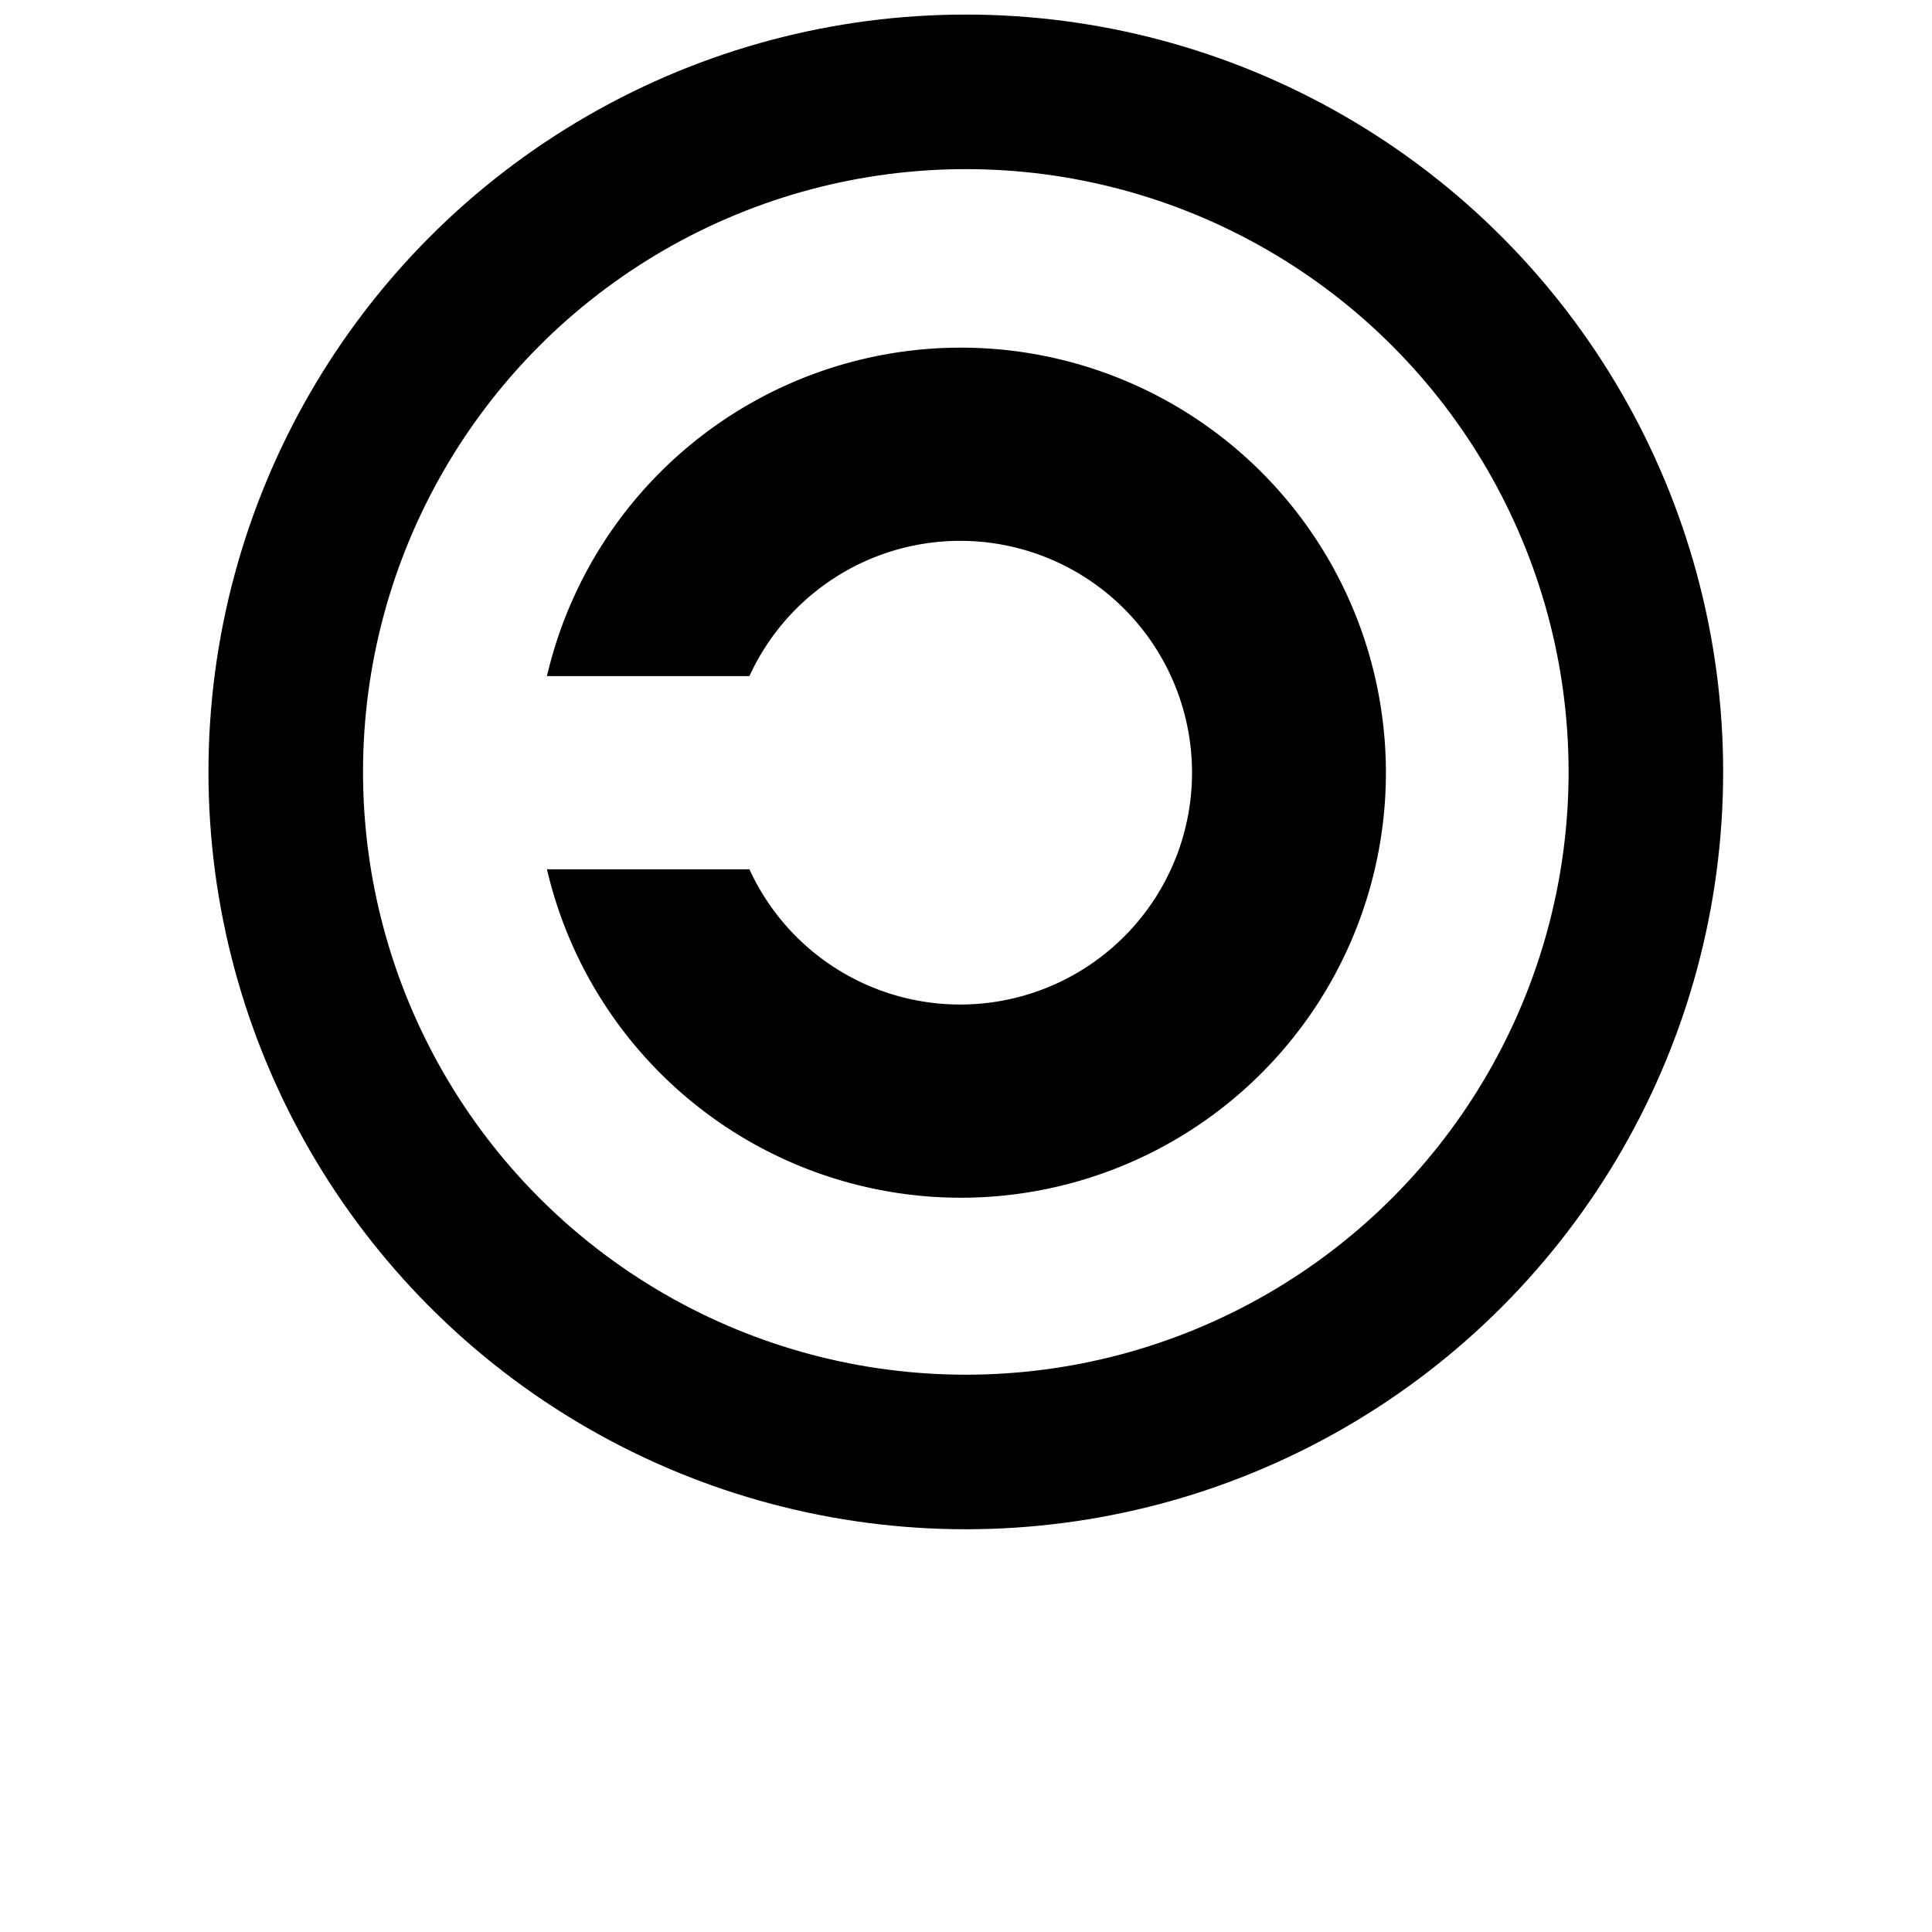
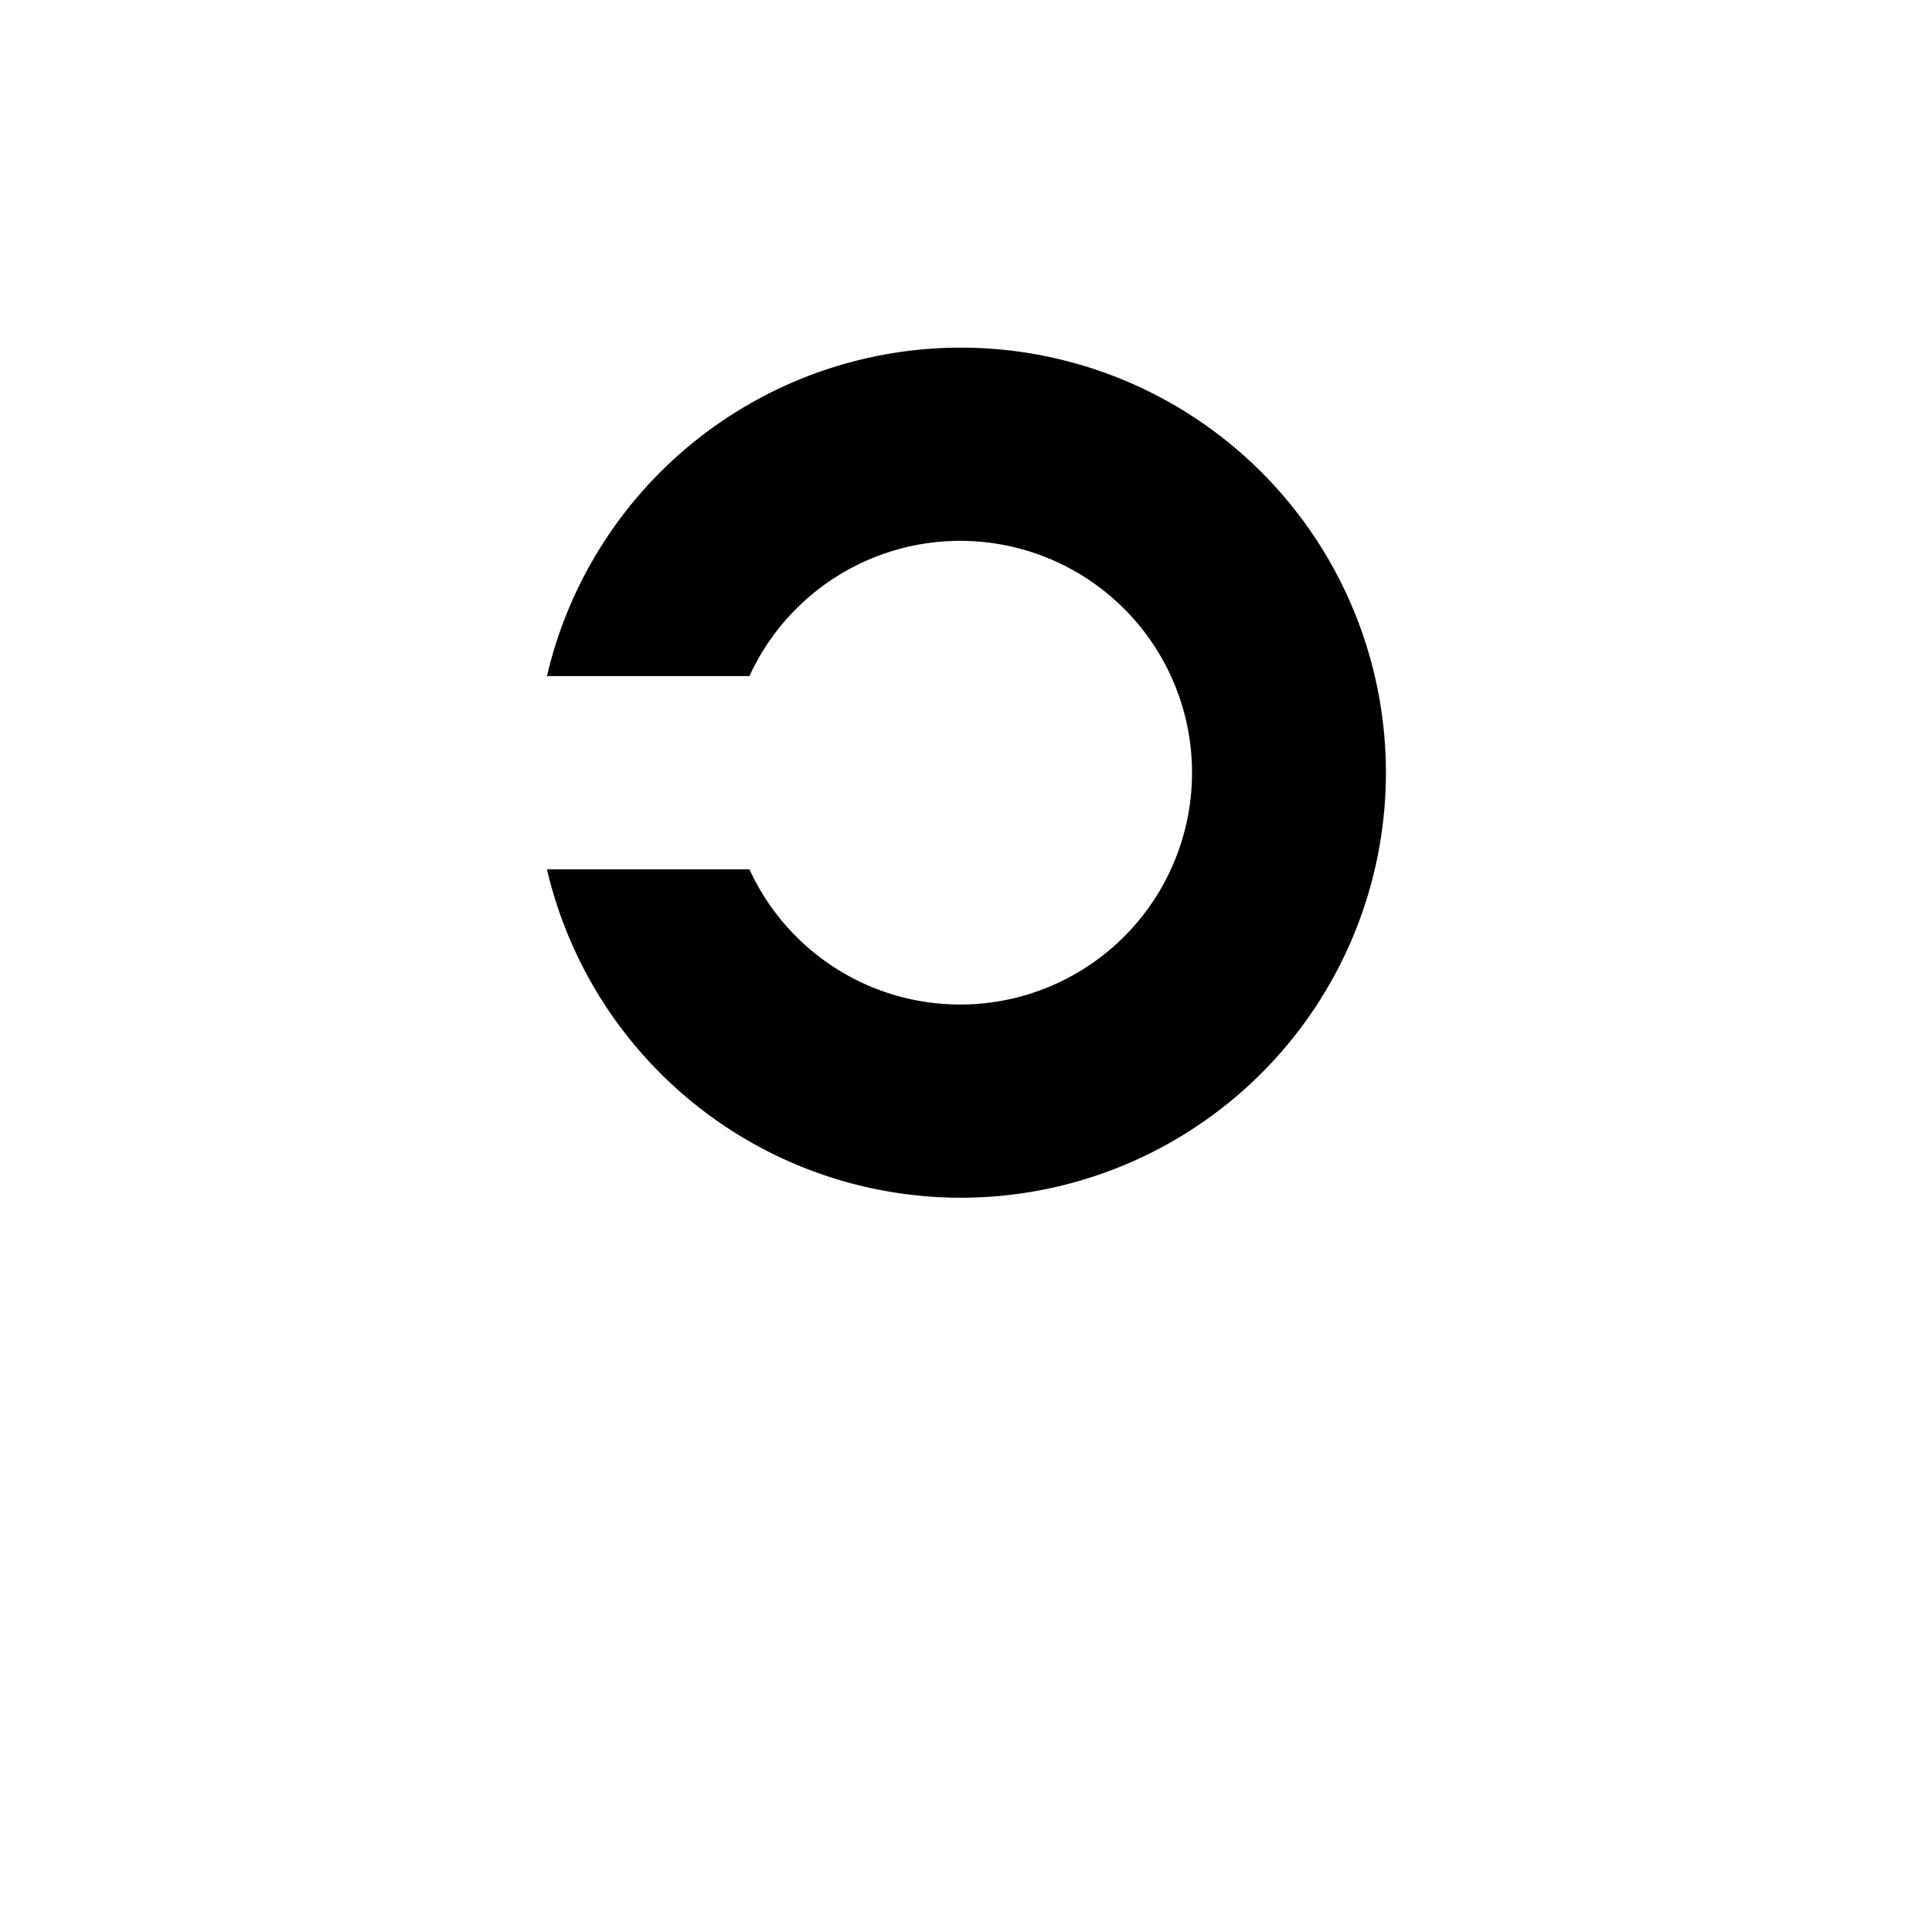
<svg xmlns="http://www.w3.org/2000/svg" xmlns:ns1="http://sodipodi.sourceforge.net/DTD/sodipodi-0.dtd" xmlns:ns2="http://www.inkscape.org/namespaces/inkscape" version="1.1" id="Layer_1" x="0px" y="0px" width="100px" height="100px" viewBox="0 0 100 100" enable-background="new 0 0 100 100" xml:space="preserve" ns1:docname="Copyleft.svg" ns2:version="0.92.2 2405546, 2018-03-11">
  <defs id="defs51" />
  <ns1:namedview pagecolor="#ffffff" bordercolor="#666666" borderopacity="1" objecttolerance="10" gridtolerance="10" guidetolerance="10" ns2:pageopacity="0" ns2:pageshadow="2" ns2:window-width="1366" ns2:window-height="709" id="namedview49" showgrid="false" ns2:zoom="2.4429687" ns2:cx="83.136866" ns2:cy="55.735895" ns2:window-x="0" ns2:window-y="0" ns2:window-maximized="1" ns2:current-layer="g46" />
  <g id="g46">
    <g id="g44" transform="matrix(0.08,0,0,0.08,10.79,0.754)">
-       <circle id="circle30" r="440" cy="490" cx="490" style="fill:none;stroke:#000000;stroke-width:100" />
      <path id="path32" d="m 219,428 h 131 a 150,150 0 1 1 0,125 H 219 a 275,275 0 1 0 0,-125 z" ns2:connector-curvature="0" />
    </g>
  </g>
</svg>